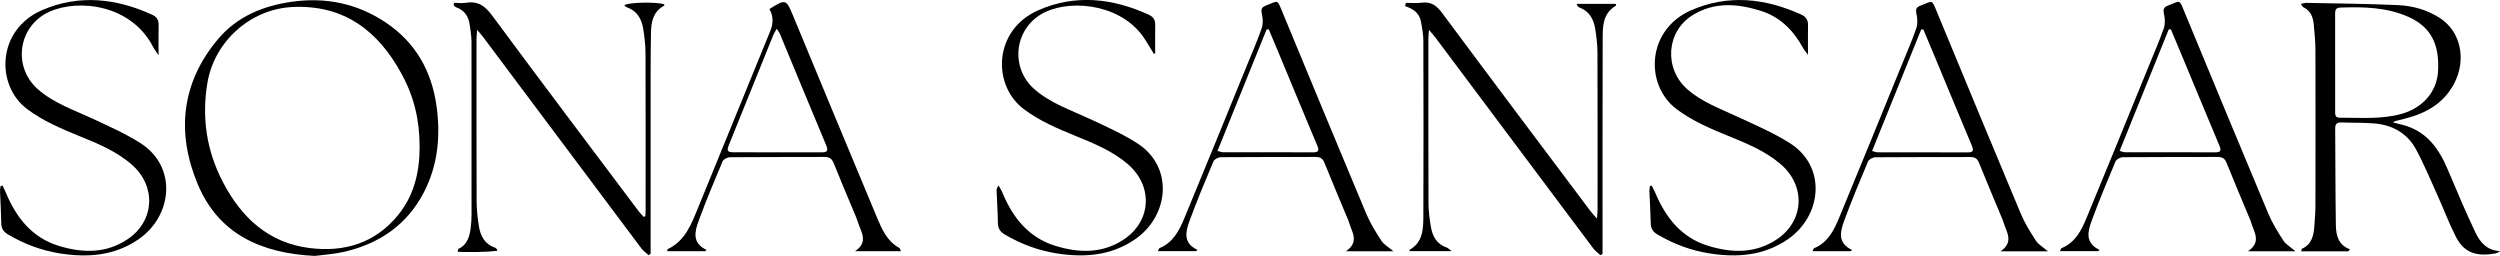
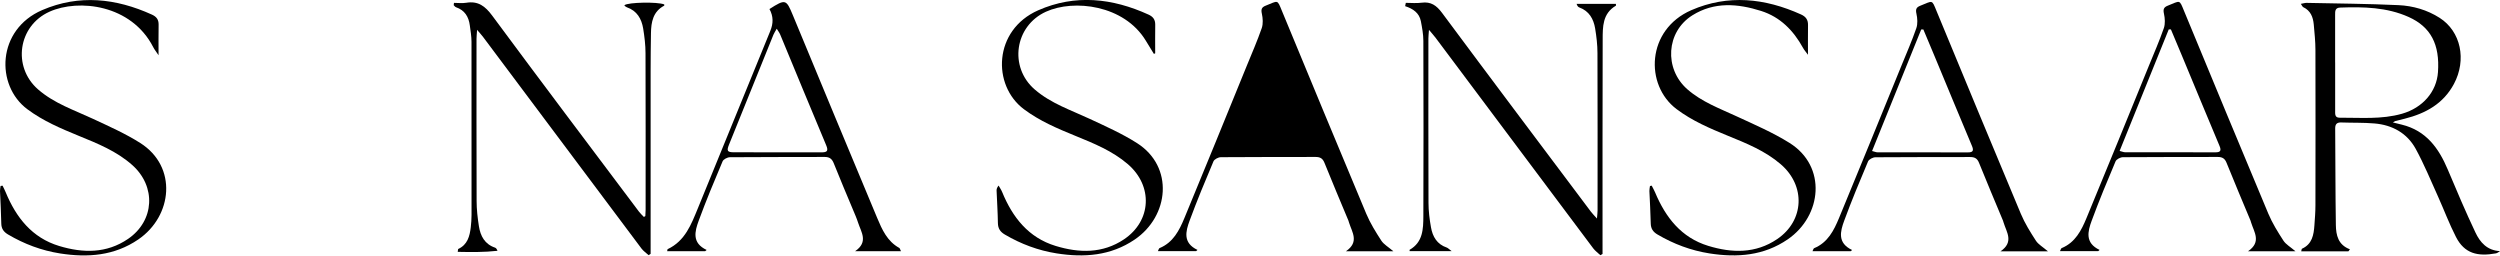
<svg xmlns="http://www.w3.org/2000/svg" viewBox="0 0 738.75 75.62" data-name="Layer 2" id="Layer_2">
  <g data-name="Layer 1" id="Layer_1-2">
    <g>
      <path d="M693.93,74.27h-13.92c.11-.41.11-.72.22-.77,3.03-1.37,3.48-4.1,3.68-6.95.14-1.96.3-3.93.3-5.9.03-15.29.04-30.58,0-45.87,0-2.51-.27-5.02-.49-7.52-.2-2.19-.92-4.11-3.1-5.14-.24-.11-.37-.48-.72-.98.73-.13,1.22-.3,1.71-.29,9.05.19,18.11.25,27.15.67,4.29.2,8.47,1.4,12.16,3.76,6.27,4.01,8.03,12.4,4.21,19.54-3.13,5.84-8.35,8.7-14.51,10.25-.92.23-1.85.45-2.77.69-.18.05-.34.19-.75.42,1.03.26,1.84.46,2.66.66,7.14,1.75,10.89,6.92,13.56,13.27,2.63,6.25,5.28,12.48,8.18,18.61,1.36,2.87,3.42,5.3,7.27,5.49-.41.23-.79.58-1.22.66-5.45.99-9.29.04-11.8-4.83-1.98-3.85-3.5-7.94-5.28-11.89-2.15-4.75-4.13-9.6-6.63-14.17-2.55-4.65-6.9-7.05-12.17-7.5-3.25-.28-6.53-.17-9.8-.29-1.31-.05-1.83.47-1.82,1.78.08,9.51.05,19.03.2,28.54.05,2.96.65,5.85,4.16,7.16-.15.2-.3.39-.45.59ZM690.04,18.43c0,4.75,0,9.51,0,14.26,0,.93-.15,2.09,1.28,2.09,6.18-.03,12.42.56,18.47-1.17,6.16-1.76,10.23-6.54,10.63-12.27.58-8.22-2.12-13.39-8.68-16.33-6.46-2.89-13.32-3.02-20.23-2.77-1.53.05-1.48,1.1-1.48,2.14,0,4.69,0,9.37,0,14.06Z" />
-       <path d="M93.04,75.62c-15.98-.76-28.48-6.54-34.61-21.19-6.35-15.18-4.89-30,6.06-42.95,5.53-6.53,13.07-9.7,21.51-10.93,10.15-1.48,19.54.43,28.02,6.12,8.82,5.91,13.59,14.42,15,24.84,1.18,8.74.38,17.24-3.7,25.19-4.98,9.72-13.19,15.3-23.66,17.72-3.03.7-6.18.87-8.64,1.2ZM124,43.39c-.03-7.61-1.44-14.39-5.31-21.52-6.89-12.68-16.92-20.5-32.2-19.8-12.48.57-23.16,10.16-25.21,22.47-1.72,10.3-.2,20.06,4.57,29.23,5.44,10.46,13.44,18.01,25.67,19.53,10.28,1.28,19.36-1.47,26.11-9.74,4.76-5.83,6.37-12.78,6.37-20.17Z" />
      <path d="M190.7,63.82c.03-.6.08-1.2.08-1.8,0-15.43.03-30.86-.03-46.29,0-2.43-.3-4.89-.69-7.29-.48-2.89-1.82-5.25-4.83-6.29-.24-.08-.44-.28-.65-.44-.04-.03-.03-.13-.04-.19,1.14-.85,9.69-1.02,11.74-.22,0,.13.05.35,0,.37-3.34,1.74-3.87,4.91-3.92,8.15-.13,7.47-.1,14.95-.1,22.43-.01,13.46,0,26.92,0,40.37,0,.79,0,1.59,0,2.38-.2.13-.39.26-.59.4-.71-.65-1.54-1.21-2.11-1.96-9.43-12.55-18.82-25.13-28.23-37.7-6.19-8.27-12.37-16.54-18.57-24.81-.43-.58-.93-1.11-1.78-2.11-.08,1.25-.17,1.94-.17,2.64,0,15.97-.03,31.95.03,47.92,0,2.5.29,5.02.68,7.49.45,2.88,1.73,5.29,4.77,6.31.28.09.5.38.72.93-3.9.44-7.78.39-11.75.31.09-.49.06-.81.17-.86,2.72-1.27,3.36-3.74,3.68-6.37.14-1.21.23-2.44.23-3.66.01-17.06.02-34.12-.01-51.18,0-1.62-.29-3.24-.5-4.85-.33-2.55-1.5-4.48-4.07-5.36-.27-.09-.46-.39-.69-.6.03-.23.05-.46.08-.69,1.21,0,2.44.16,3.61-.03,3.53-.59,5.61.99,7.69,3.8,14.35,19.4,28.89,38.65,43.38,57.94.42.56.96,1.03,1.44,1.55.15-.09.31-.19.46-.28Z" />
      <path d="M415.4.84c1.56,0,3.14.17,4.67-.04,2.77-.37,4.41.8,6.05,3,14.59,19.64,29.3,39.19,43.99,58.75.43.57.95,1.08,1.79,2.03.09-1.15.18-1.78.18-2.41,0-15.5.03-30.99-.03-46.49,0-2.43-.29-4.89-.69-7.29-.47-2.8-1.77-5.13-4.67-6.19-.33-.12-.6-.42-.81-1.06h11.62c0,.29.05.51,0,.54-3.97,2.31-3.9,6.25-3.91,10.04-.06,20.25-.04,40.51-.04,60.76,0,.85,0,1.71,0,2.56-.21.12-.43.25-.64.37-.7-.67-1.52-1.25-2.1-2.01-8.16-10.87-16.3-21.76-24.44-32.64-7.37-9.85-14.73-19.7-22.11-29.54-.5-.67-1.07-1.29-2-2.4-.09,1.28-.17,1.93-.17,2.57,0,16.18-.03,32.35.03,48.53,0,2.43.31,4.89.74,7.28.48,2.73,1.78,4.98,4.65,5.95.34.11.61.43,1.44,1.05h-12.4c-.01-.25-.04-.37-.02-.38,3.96-2.25,4.05-6.16,4.07-9.94.07-17.26.05-34.53,0-51.79,0-1.95-.37-3.92-.74-5.85-.48-2.42-2.32-3.68-4.64-4.42.06-.32.13-.65.19-.97Z" />
      <path d="M.75,54.85c.31.65.65,1.28.92,1.94,3.08,7.47,7.79,13.48,15.82,15.9,6.99,2.11,13.99,2.26,20.37-2.11,7.82-5.36,8.33-15.49,1.21-21.82-4.62-4.1-10.23-6.35-15.84-8.64-5.28-2.16-10.5-4.38-15.14-7.84C-1.39,25.23-.94,8.74,12.49,2.97c10.89-4.68,21.78-3.48,32.41,1.35,1.34.61,2,1.47,1.97,2.97-.05,2.82-.02,5.63-.02,9.03-.7-1.05-1.22-1.69-1.58-2.4C38.81,1.31,23.21-.4,14.62,3.46,5.35,7.63,3.59,19.73,11.24,26.41c4.77,4.16,10.68,6.11,16.27,8.72,4.73,2.21,9.54,4.34,13.93,7.12,11.04,7,9.57,21.56-.56,28.5-7.09,4.85-14.95,5.42-23.09,4.15-5.49-.86-10.63-2.78-15.43-5.62-1.29-.77-1.96-1.71-1.98-3.25-.05-3.19-.26-6.38-.38-9.57-.02-.5.11-1.01.17-1.51.19-.03.39-.06.58-.08Z" />
      <path d="M340.98,15.93c-.8-1.31-1.61-2.61-2.4-3.92-6.41-10.56-21.24-12.31-29.5-8.55-9.25,4.21-11,16.34-3.32,22.98,4.79,4.14,10.7,6.09,16.29,8.7,4.73,2.21,9.55,4.35,13.93,7.14,11,7,9.51,21.59-.67,28.5-7.11,4.83-14.97,5.38-23.11,4.09-5.42-.86-10.5-2.76-15.25-5.55-1.37-.8-2.05-1.79-2.07-3.41-.05-3.19-.26-6.38-.39-9.57-.02-.44.1-.89.59-1.51.35.63.78,1.23,1.05,1.9,3.07,7.48,7.76,13.49,15.8,15.94,6.92,2.11,13.88,2.3,20.21-1.95,8.16-5.47,8.61-15.78,1.14-22.21-4.58-3.93-10.06-6.14-15.54-8.38-5.29-2.16-10.51-4.37-15.15-7.84-9.49-7.08-9.05-23.41,4.2-29.25,10.92-4.81,21.91-3.6,32.61,1.28,1.34.61,1.99,1.49,1.97,2.98-.05,2.82-.01,5.63-.01,8.45-.12.06-.25.11-.37.17Z" />
      <path d="M488.08,54.86c.34.67.72,1.32,1.01,2.01,3.09,7.38,7.73,13.35,15.69,15.78,6.99,2.14,14,2.33,20.38-2,8.02-5.44,8.45-15.73,1.09-22.08-4.62-3.99-10.17-6.21-15.71-8.47-5.28-2.16-10.5-4.38-15.13-7.87-9.45-7.13-8.87-23.45,4.37-29.22,10.87-4.73,21.77-3.55,32.42,1.26,1.42.64,2.1,1.57,2.07,3.13-.04,2.76-.01,5.53-.01,8.79-.63-.87-1.13-1.42-1.47-2.05-2.82-5.12-6.71-9.11-12.39-10.91-6.89-2.18-13.84-2.75-20.29,1.29-7.78,4.87-8.42,15.78-1.51,21.85,4.28,3.75,9.53,5.67,14.58,8.01,5.29,2.45,10.7,4.77,15.62,7.85,11.1,6.94,9.61,21.54-.51,28.49-7.08,4.86-14.94,5.44-23.09,4.17-5.49-.86-10.63-2.78-15.43-5.61-1.3-.77-1.94-1.72-1.97-3.26-.06-3.19-.27-6.38-.4-9.57-.02-.49.11-.99.17-1.48.16-.04.33-.07.49-.11Z" />
      <path d="M227.37,2.67c4.75-3.01,4.95-2.92,6.92,1.83,8.28,19.98,16.57,39.96,24.92,59.91,1.44,3.43,2.97,6.9,6.52,8.85.19.1.24.44.51.97h-13.56c4.02-2.74,1.78-5.64.88-8.45-.41-1.29-.97-2.53-1.49-3.78-1.9-4.57-3.86-9.12-5.68-13.72-.53-1.34-1.25-1.9-2.7-1.9-9.33.04-18.66,0-27.98.08-.76,0-1.93.6-2.19,1.23-2.46,5.81-4.89,11.63-7.06,17.55-1.15,3.15-2.07,6.55,2.35,8.62-.14.12-.28.24-.43.36h-11.23c.08-.36.07-.57.15-.6,5.17-2.43,6.99-7.37,8.94-12.12,7.17-17.43,14.21-34.91,21.38-52.35.92-2.25.94-4.31-.24-6.48ZM229.53,8.49c-.41.73-.76,1.23-.98,1.77-4.38,10.81-8.75,21.62-13.11,32.44-.77,1.91-.54,2.3,1.51,2.3,8.58.02,17.16,0,25.74.02,1.68,0,2.19-.34,1.44-2.12-4.58-10.87-9.05-21.79-13.58-32.69-.22-.54-.59-1.01-1.02-1.72Z" />
-       <path d="M411.73,74.24h-14c4.02-2.75,1.78-5.64.91-8.47-.06-.19-.11-.4-.18-.58-2.37-5.7-4.79-11.37-7.09-17.1-.53-1.32-1.31-1.71-2.62-1.71-9.33.03-18.66-.01-27.98.07-.76,0-1.93.61-2.19,1.23-2.46,5.81-4.88,11.63-7.06,17.55-1.16,3.15-2.04,6.55,2.34,8.62-.14.12-.27.24-.41.36h-11.29c.21-.4.28-.82.5-.9,4.02-1.66,5.82-5.23,7.33-8.87,6.21-14.97,12.3-29.98,18.43-44.99,1.51-3.7,3.12-7.37,4.43-11.15.44-1.28.33-2.9.03-4.26-.28-1.27-.07-1.88,1.09-2.35,3.8-1.5,3.4-1.98,4.85,1.55,8.27,19.99,16.54,39.97,24.91,59.92,1.17,2.79,2.81,5.41,4.46,7.96.72,1.1,2.03,1.82,3.54,3.12ZM359.76,44.6c.83.21,1.22.39,1.6.39,8.92.02,17.84.01,26.76.02,1.45,0,1.75-.51,1.17-1.89-3.71-8.81-7.36-17.65-11.03-26.48-1.11-2.66-2.23-5.31-3.34-7.96-.21,0-.42,0-.63,0-4.82,11.93-9.64,23.85-14.52,35.92Z" />
+       <path d="M411.73,74.24h-14c4.02-2.75,1.78-5.64.91-8.47-.06-.19-.11-.4-.18-.58-2.37-5.7-4.79-11.37-7.09-17.1-.53-1.32-1.31-1.71-2.62-1.71-9.33.03-18.66-.01-27.98.07-.76,0-1.93.61-2.19,1.23-2.46,5.81-4.88,11.63-7.06,17.55-1.16,3.15-2.04,6.55,2.34,8.62-.14.12-.27.24-.41.36h-11.29c.21-.4.28-.82.5-.9,4.02-1.66,5.82-5.23,7.33-8.87,6.21-14.97,12.3-29.98,18.43-44.99,1.51-3.7,3.12-7.37,4.43-11.15.44-1.28.33-2.9.03-4.26-.28-1.27-.07-1.88,1.09-2.35,3.8-1.5,3.4-1.98,4.85,1.55,8.27,19.99,16.54,39.97,24.91,59.92,1.17,2.79,2.81,5.41,4.46,7.96.72,1.1,2.03,1.82,3.54,3.12ZM359.76,44.6Z" />
      <path d="M605.16,74.26h-14c4.02-2.75,1.78-5.64.91-8.47-.06-.19-.11-.4-.18-.58-2.37-5.7-4.79-11.37-7.09-17.1-.53-1.32-1.31-1.71-2.62-1.71-9.33.03-18.66-.01-27.98.07-.76,0-1.93.61-2.19,1.23-2.46,5.81-4.88,11.63-7.06,17.55-1.16,3.15-2.04,6.55,2.34,8.62-.14.12-.27.24-.41.36h-11.29c.21-.4.28-.82.5-.9,4.02-1.66,5.82-5.23,7.33-8.87,6.21-14.97,12.3-29.98,18.43-44.99,1.51-3.7,3.12-7.37,4.43-11.15.44-1.28.33-2.9.03-4.26-.28-1.27-.07-1.88,1.09-2.35,3.8-1.5,3.4-1.98,4.85,1.55,8.27,19.99,16.54,39.97,24.91,59.92,1.17,2.79,2.81,5.41,4.46,7.96.72,1.1,2.03,1.82,3.54,3.12ZM553.19,44.62c.83.21,1.22.39,1.6.39,8.92.02,17.84.01,26.76.02,1.45,0,1.75-.51,1.17-1.89-3.71-8.81-7.36-17.65-11.03-26.48-1.11-2.66-2.23-5.31-3.34-7.96-.21,0-.42,0-.63,0-4.82,11.93-9.64,23.85-14.52,35.92Z" />
      <path d="M678.3,74.24h-14c4.02-2.75,1.78-5.64.91-8.47-.06-.19-.11-.4-.18-.58-2.37-5.7-4.79-11.37-7.09-17.1-.53-1.32-1.31-1.71-2.62-1.71-9.33.03-18.66-.01-27.98.07-.76,0-1.93.61-2.19,1.23-2.46,5.81-4.88,11.63-7.06,17.55-1.16,3.15-2.04,6.55,2.34,8.62-.14.12-.27.24-.41.36h-11.29c.21-.4.28-.82.5-.9,4.02-1.66,5.82-5.23,7.33-8.87,6.21-14.97,12.3-29.98,18.43-44.99,1.51-3.7,3.12-7.37,4.43-11.15.44-1.28.33-2.9.03-4.26-.28-1.27-.07-1.88,1.09-2.35,3.8-1.5,3.4-1.98,4.85,1.55,8.27,19.99,16.54,39.97,24.91,59.92,1.17,2.79,2.81,5.41,4.46,7.96.72,1.1,2.03,1.82,3.54,3.12ZM626.34,44.6c.83.21,1.22.39,1.6.39,8.92.02,17.84.01,26.76.02,1.45,0,1.75-.51,1.17-1.89-3.71-8.81-7.36-17.65-11.03-26.48-1.11-2.66-2.23-5.31-3.34-7.96-.21,0-.42,0-.63,0-4.82,11.93-9.64,23.85-14.52,35.92Z" />
    </g>
  </g>
</svg>